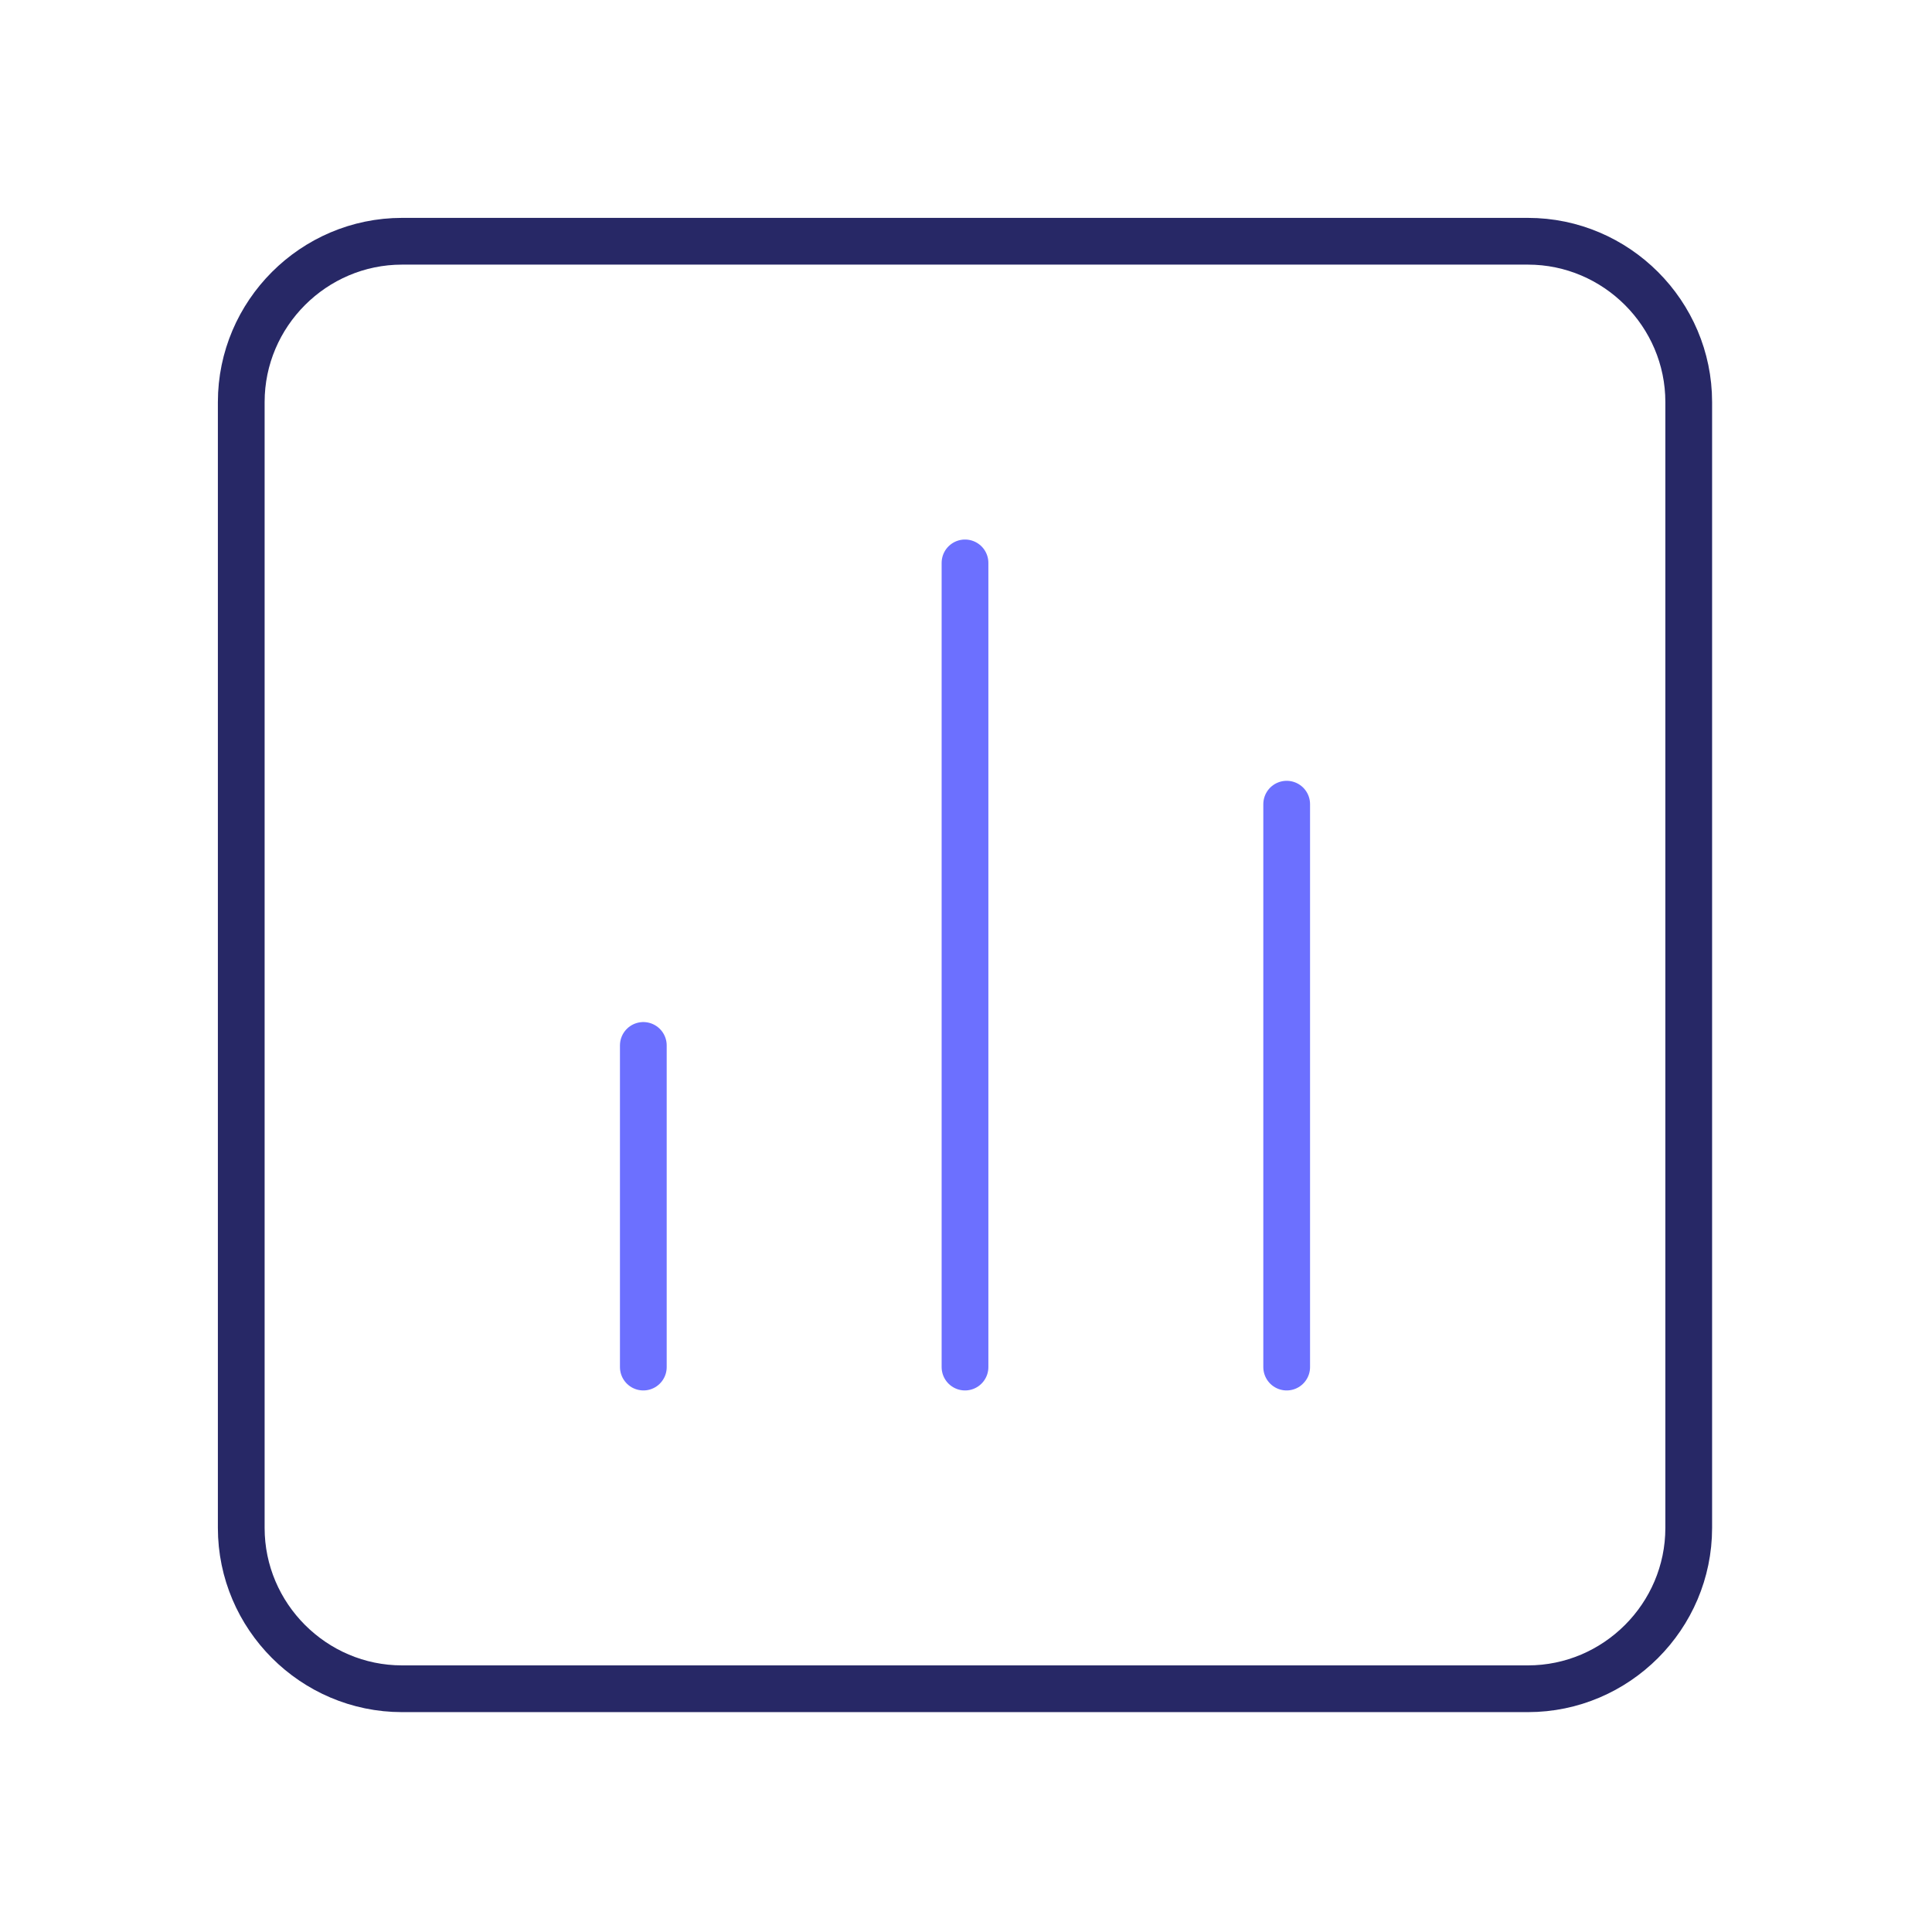
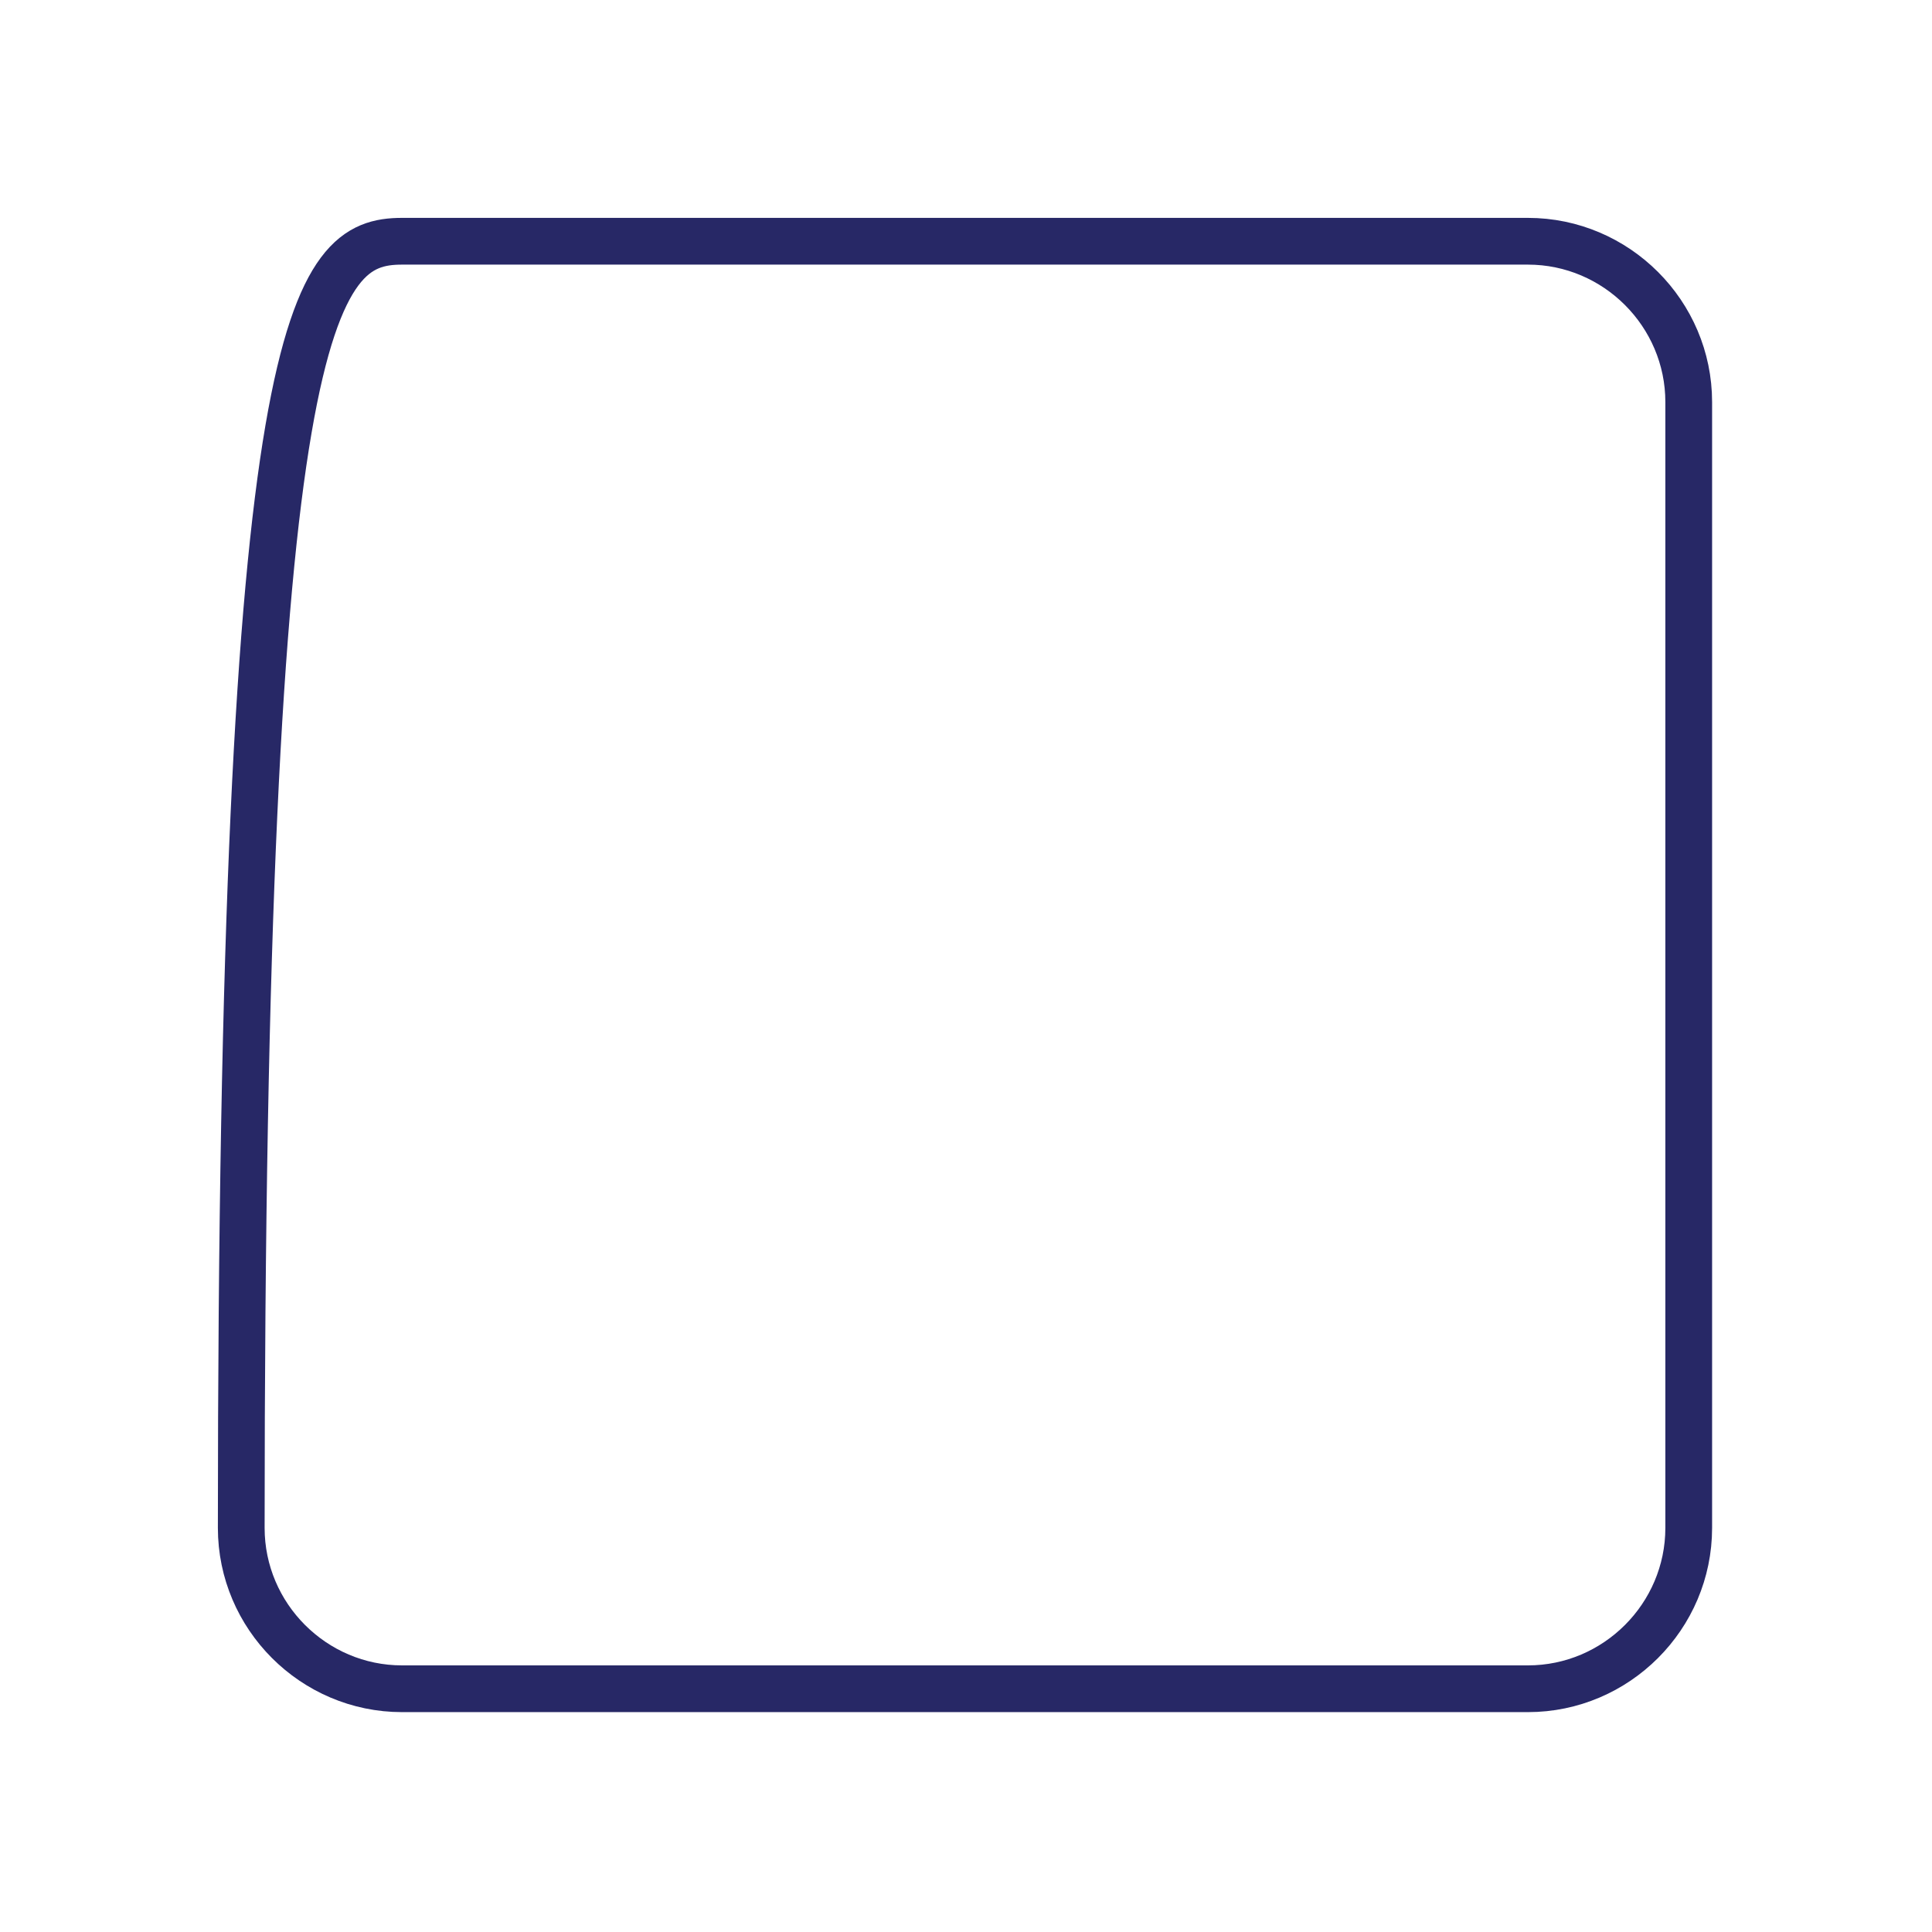
<svg xmlns="http://www.w3.org/2000/svg" width="62" height="62" viewBox="0 0 62 62" fill="none">
-   <path d="M20.645 33.549V43.871" stroke="#6C70FF" stroke-width="1.5" stroke-linecap="round" stroke-linejoin="round" />
-   <path d="M30.968 18.064V43.871" stroke="#6C70FF" stroke-width="1.5" stroke-linecap="round" stroke-linejoin="round" />
-   <path d="M41.291 25.807V43.871" stroke="#6C70FF" stroke-width="1.5" stroke-linecap="round" stroke-linejoin="round" />
-   <path d="M12.903 7.742H49.032C51.871 7.742 54.193 10.065 54.193 12.903V49.032C54.193 51.871 51.871 54.194 49.032 54.194H12.903C10.064 54.194 7.742 51.871 7.742 49.032V12.903C7.742 10.065 10.064 7.742 12.903 7.742Z" stroke="#272866" stroke-width="1.5" stroke-linecap="round" stroke-linejoin="round" />
+   <path d="M12.903 7.742H49.032C51.871 7.742 54.193 10.065 54.193 12.903V49.032C54.193 51.871 51.871 54.194 49.032 54.194H12.903C10.064 54.194 7.742 51.871 7.742 49.032C7.742 10.065 10.064 7.742 12.903 7.742Z" stroke="#272866" stroke-width="1.5" stroke-linecap="round" stroke-linejoin="round" />
</svg>